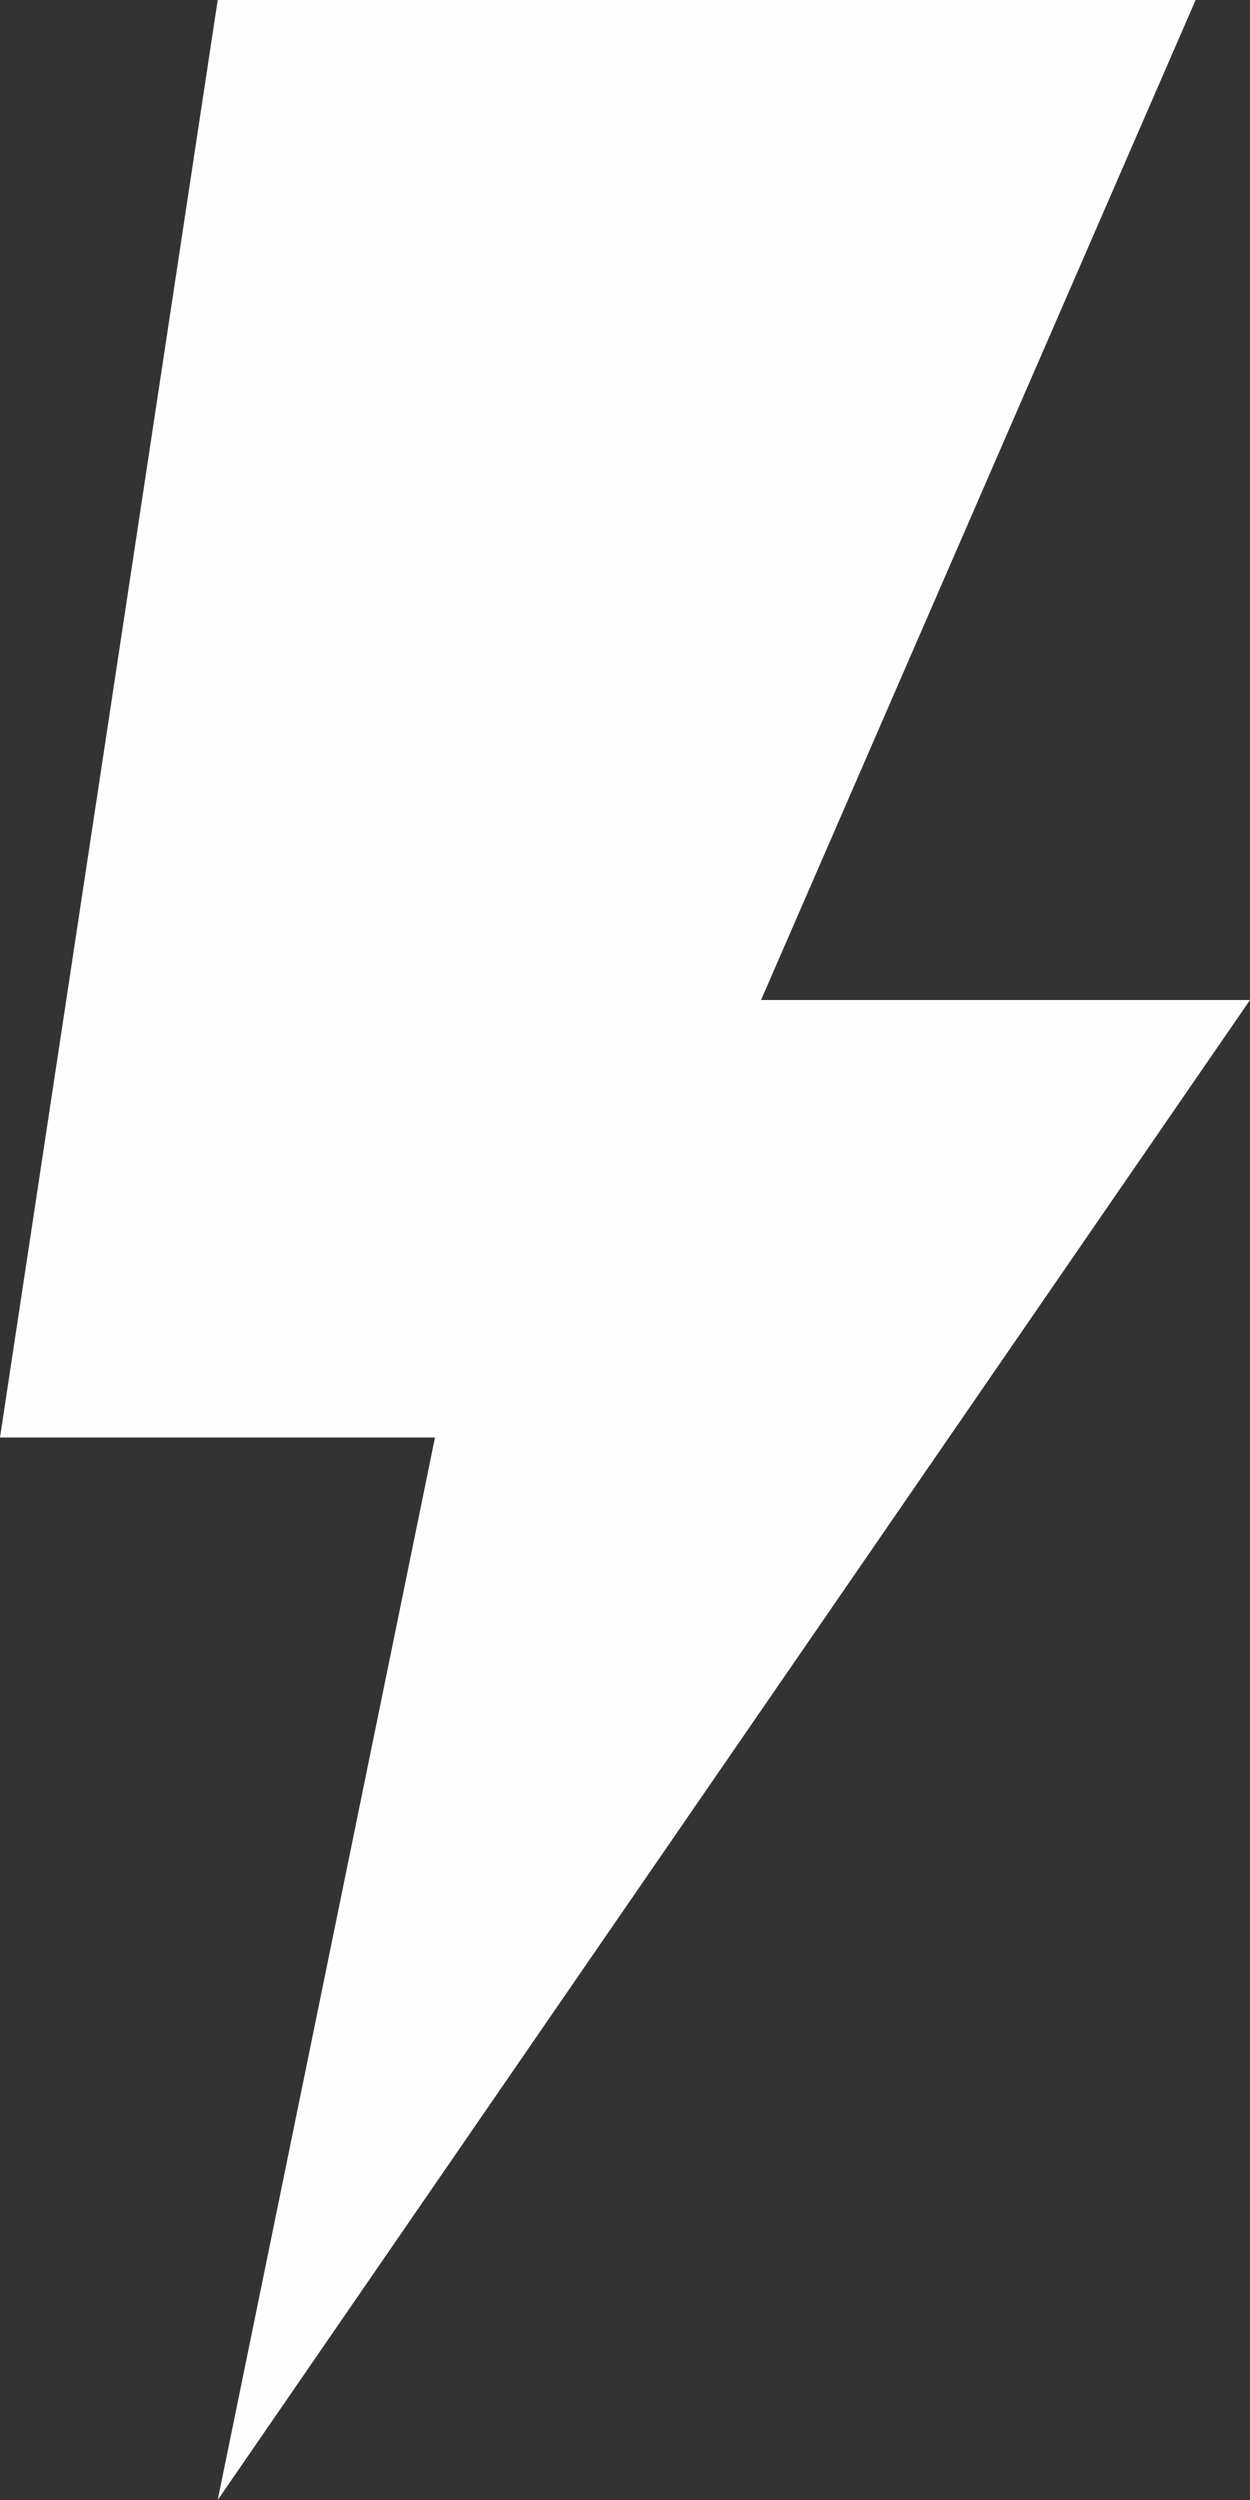
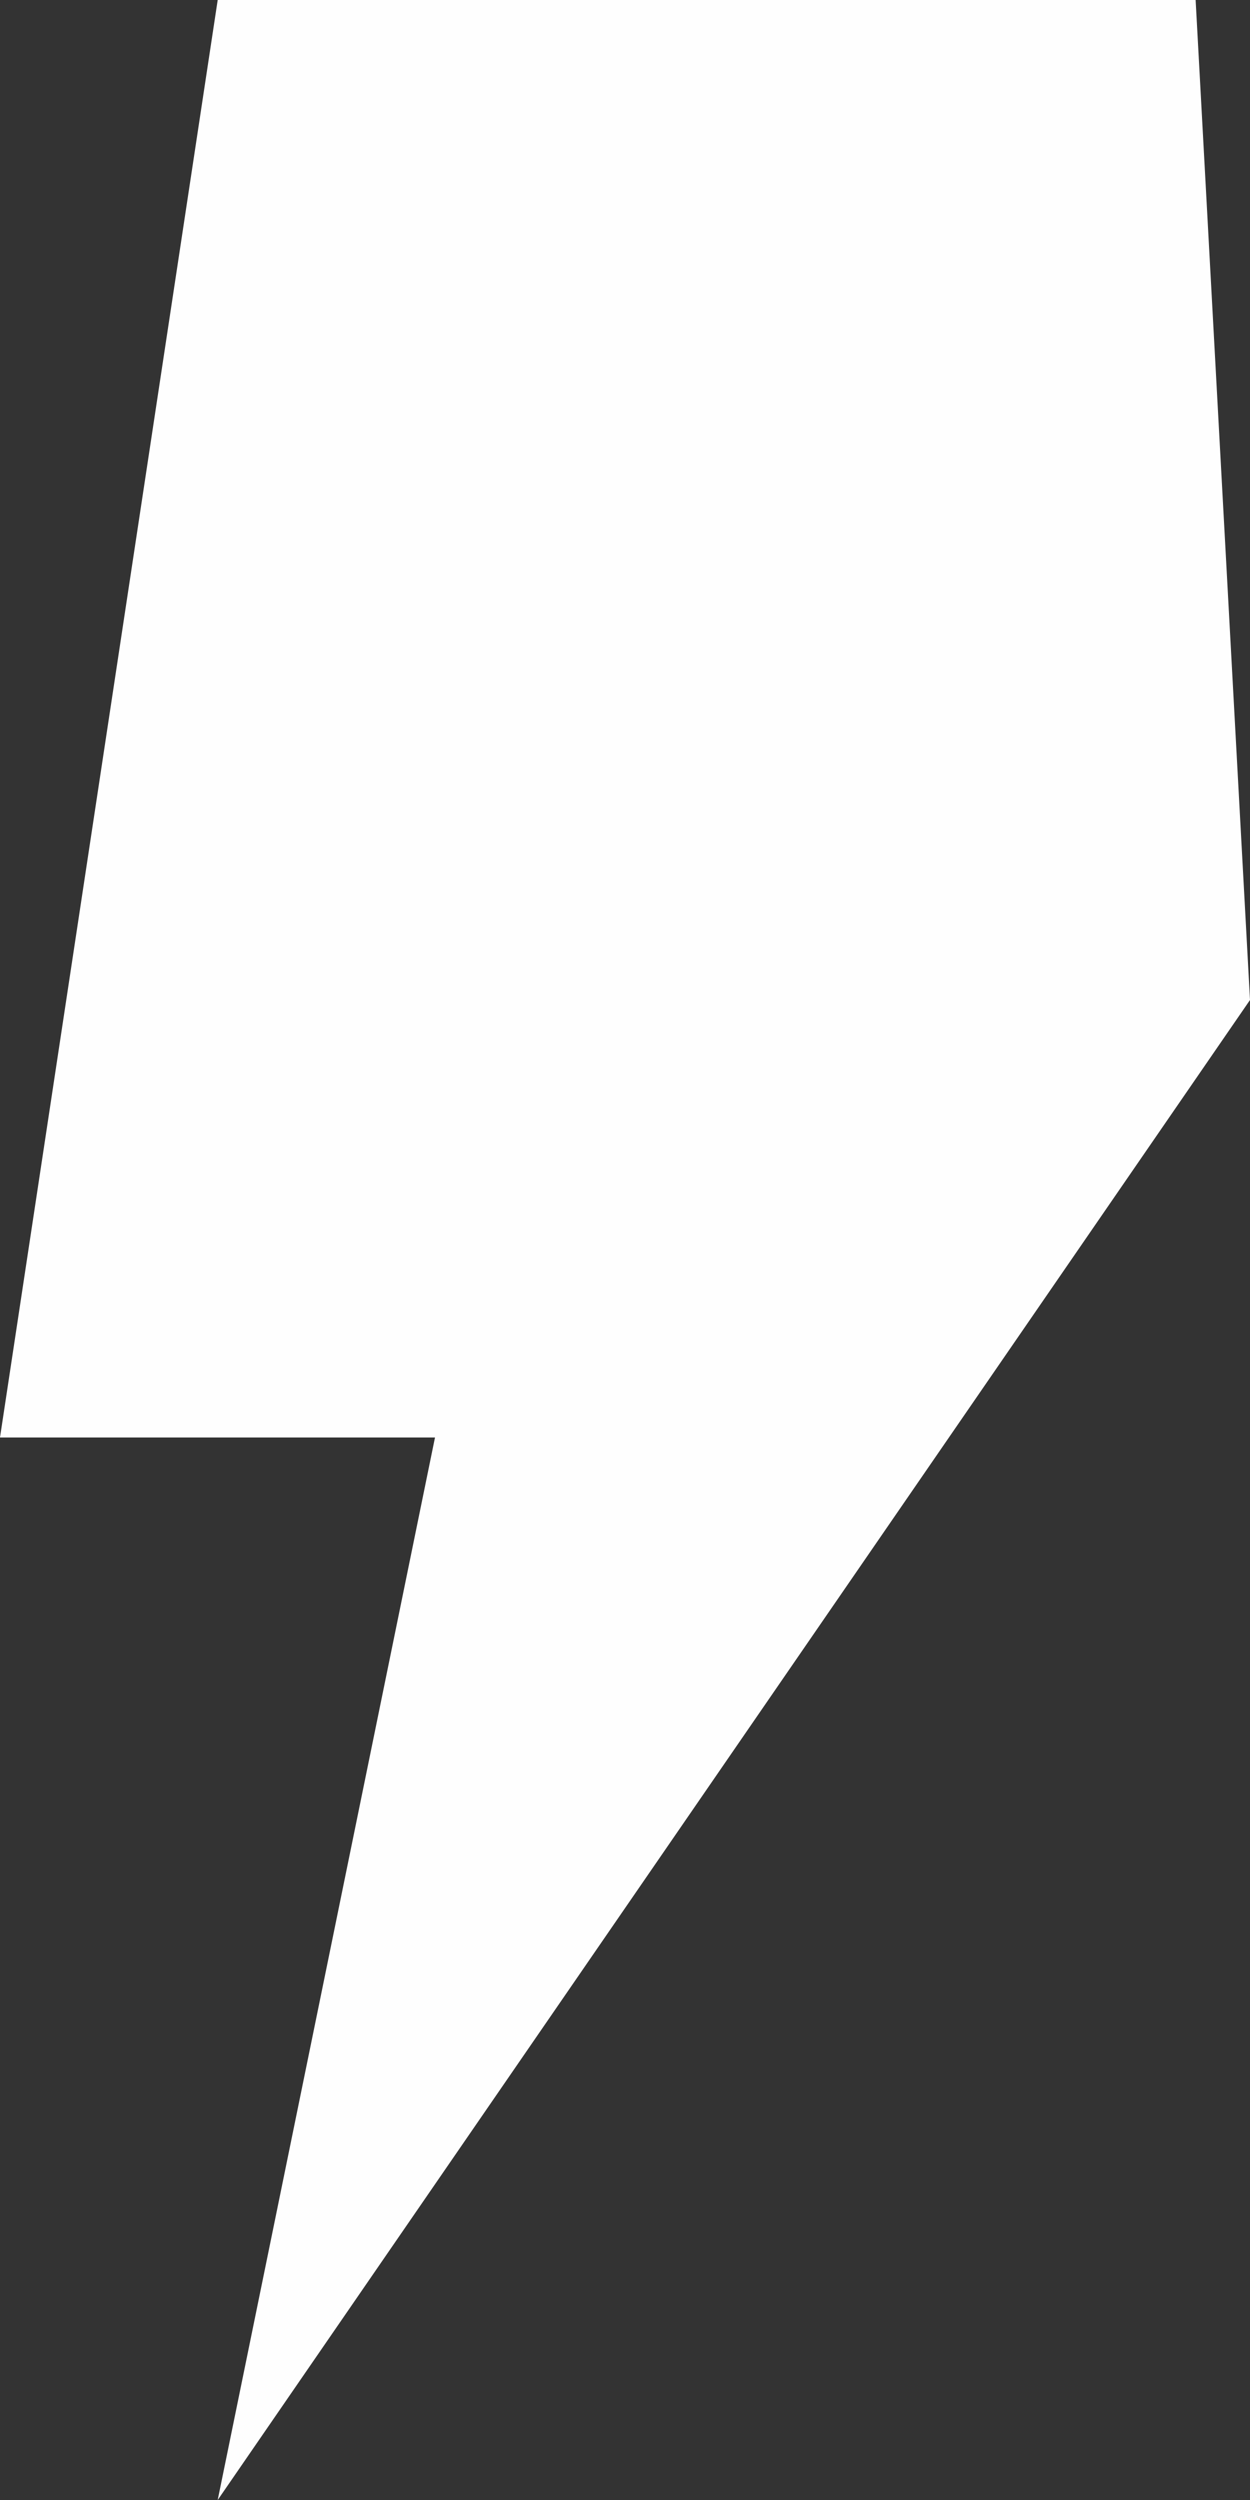
<svg xmlns="http://www.w3.org/2000/svg" width="6" height="12" viewBox="0 0 6 12" fill="none">
  <rect x="0" y="0" width="6" height="12" fill="#333333" stroke="none" />
-   <path d="M1.045 0L0 6.9H2.088L1.045 12L6 4.8H3.653L5.739 0H1.045Z" fill="#FEFEFE" />
+   <path d="M1.045 0L0 6.9H2.088L1.045 12L6 4.8L5.739 0H1.045Z" fill="#FEFEFE" />
</svg>